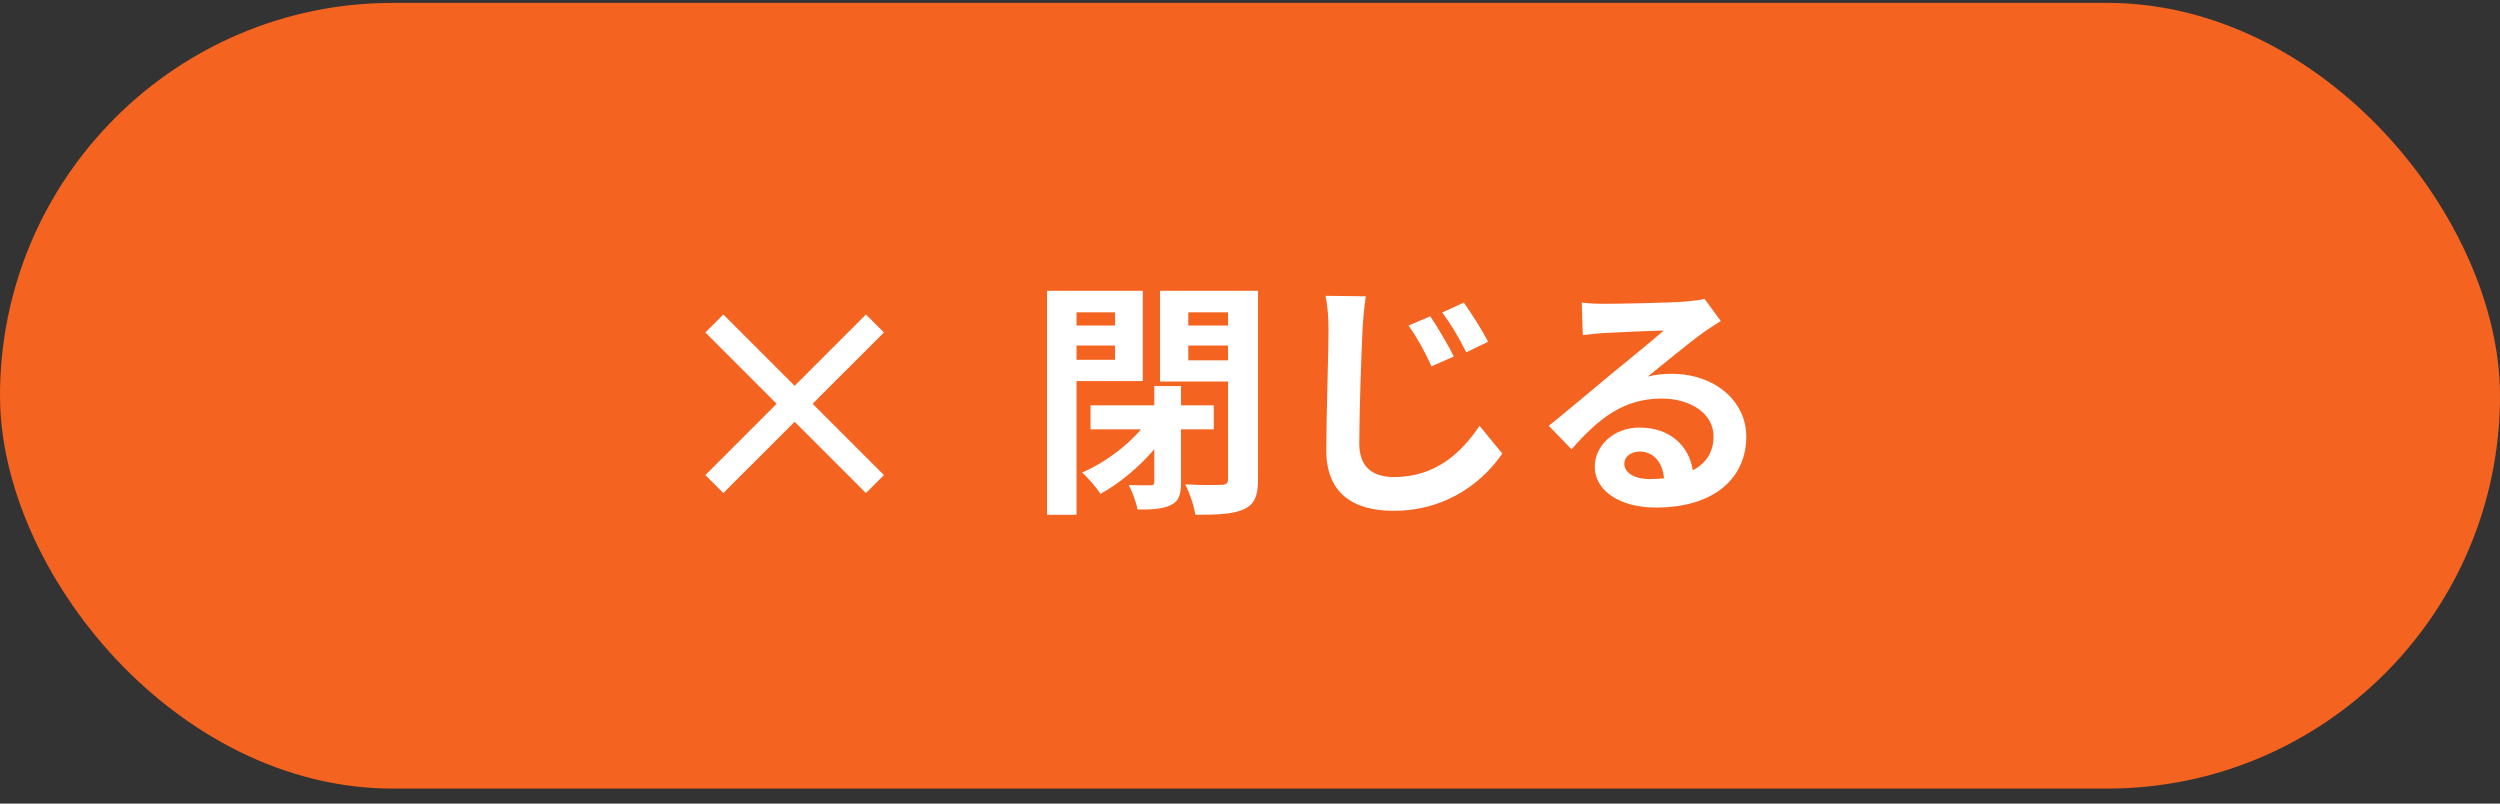
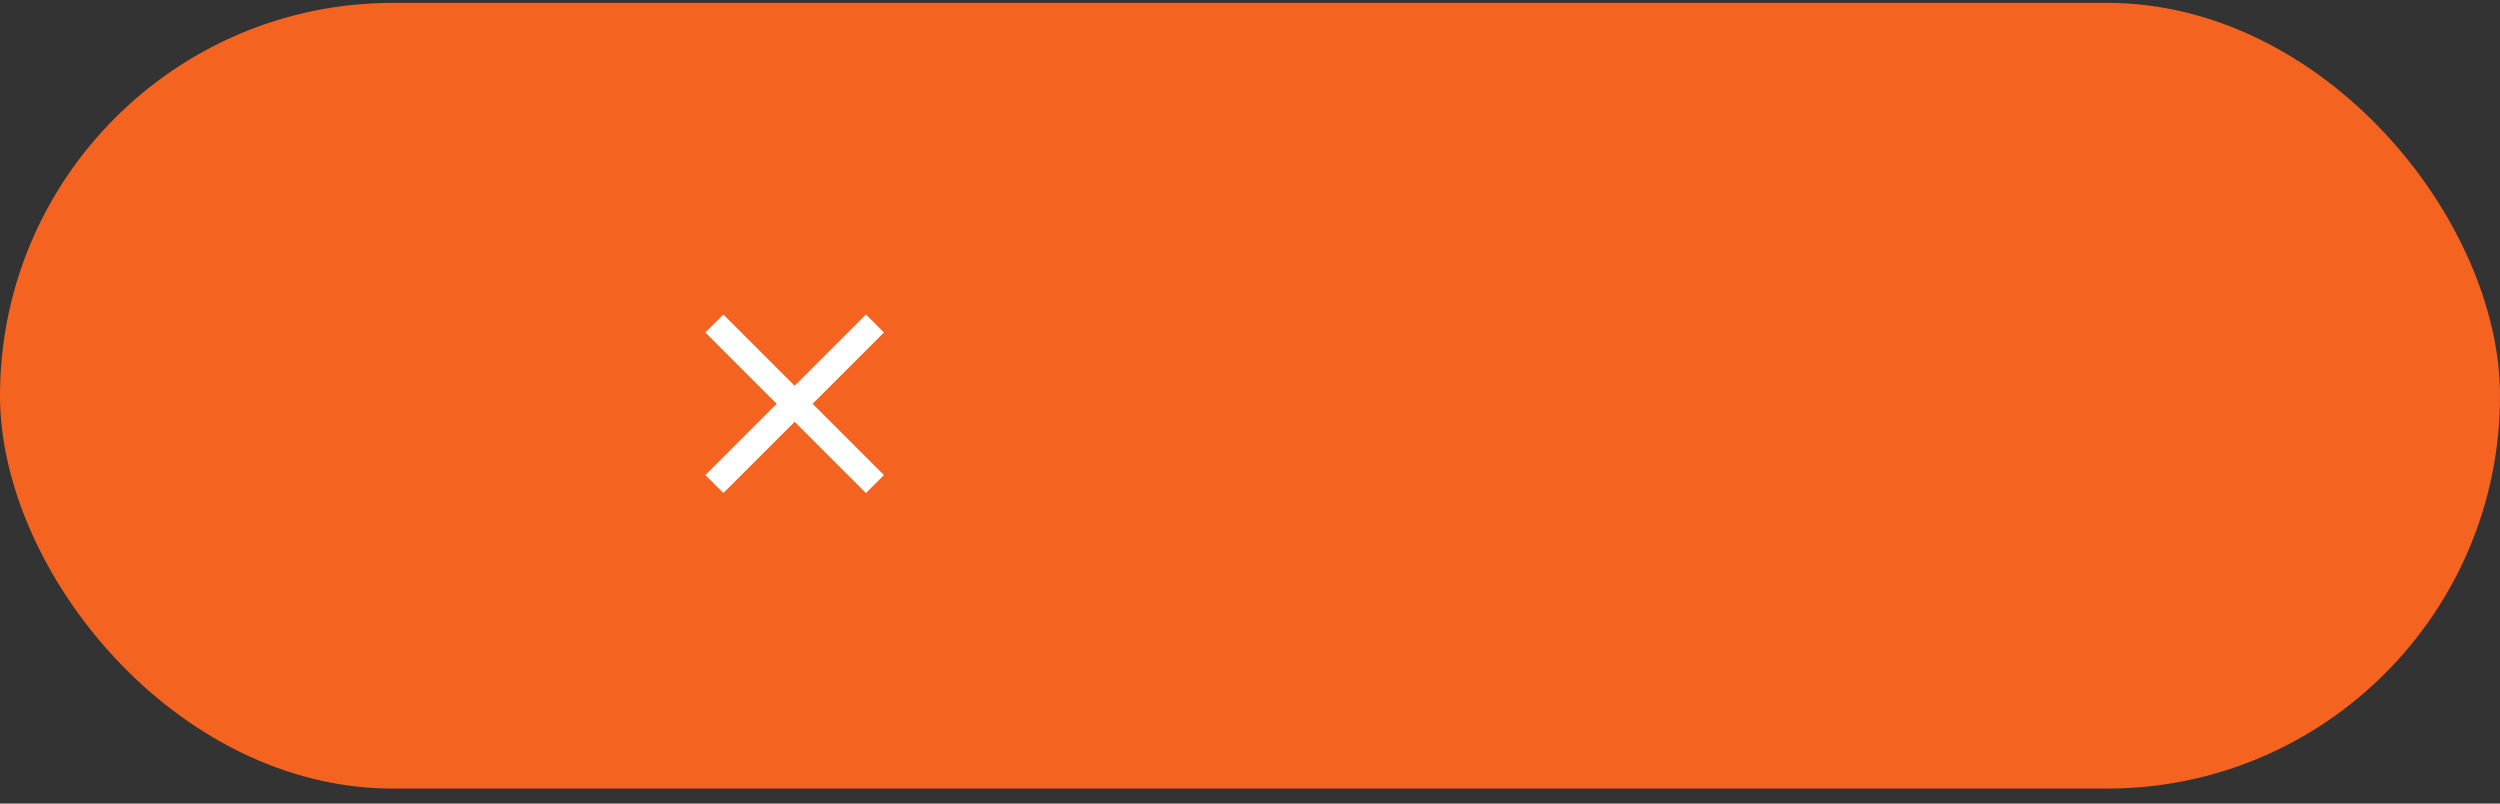
<svg xmlns="http://www.w3.org/2000/svg" width="140" height="45" viewBox="0 0 140 45" fill="none">
  <rect x="0" y="0" width="140" height="45" fill="#333333" stroke="none" />
  <rect y="0.161" width="140" height="44" rx="22" fill="#F46320" />
  <path d="M49.5 18.619L48.493 17.611L44.5 21.604L40.507 17.611L39.5 18.619L43.493 22.611L39.5 26.604L40.507 27.611L44.5 23.619L48.493 27.611L49.5 26.604L45.507 22.611L49.5 18.619Z" fill="white" />
-   <path d="M62.442 17.489H60.286V18.231H62.442V17.489ZM60.286 20.149H62.442V19.351H60.286V20.149ZM63.996 21.339H60.286V28.829H58.634V16.285H63.996V21.339ZM67.972 24.041H66.138V27.009C66.138 27.681 66.026 28.073 65.564 28.283C65.13 28.507 64.528 28.535 63.702 28.535C63.632 28.143 63.408 27.541 63.212 27.163C63.73 27.177 64.248 27.177 64.416 27.177C64.584 27.177 64.64 27.135 64.64 26.981V25.161C63.772 26.169 62.68 27.079 61.63 27.653C61.378 27.289 60.93 26.743 60.594 26.463C61.784 25.959 63.072 25.021 63.898 24.041H61.07V22.697H64.64V21.619H66.138V22.697H67.972V24.041ZM66.544 20.177H68.77V19.351H66.544V20.177ZM68.77 17.489H66.544V18.231H68.77V17.489ZM70.45 16.285V26.841C70.45 27.765 70.254 28.241 69.68 28.507C69.092 28.787 68.224 28.829 66.936 28.829C66.88 28.353 66.6 27.569 66.376 27.121C67.188 27.177 68.126 27.163 68.406 27.149C68.672 27.149 68.77 27.065 68.77 26.813V21.367H64.962V16.285H70.45ZM80.096 17.713C80.488 18.301 81.104 19.323 81.412 19.967L80.166 20.513C79.746 19.617 79.382 18.945 78.878 18.231L80.096 17.713ZM81.972 16.943C82.378 17.517 83.022 18.511 83.33 19.141L82.112 19.729C81.664 18.847 81.286 18.203 80.768 17.503L81.972 16.943ZM76.484 16.593C76.4 17.181 76.33 17.895 76.302 18.455C76.232 19.967 76.12 23.089 76.12 24.839C76.12 26.253 76.974 26.715 78.066 26.715C80.376 26.715 81.832 25.371 82.854 23.845L84.128 25.399C83.218 26.743 81.23 28.605 78.038 28.605C75.742 28.605 74.272 27.597 74.272 25.217C74.272 23.341 74.398 19.659 74.398 18.455C74.398 17.783 74.342 17.111 74.23 16.565L76.484 16.593ZM90.96 25.959C90.96 26.477 91.534 26.827 92.374 26.827C92.668 26.827 92.934 26.813 93.186 26.785C93.102 25.875 92.584 25.287 91.828 25.287C91.296 25.287 90.96 25.609 90.96 25.959ZM88.58 16.943C88.972 16.999 89.462 17.013 89.854 17.013C90.596 17.013 93.592 16.957 94.39 16.887C94.964 16.831 95.286 16.789 95.454 16.733L96.364 17.979C96.042 18.189 95.706 18.385 95.384 18.623C94.628 19.155 93.158 20.387 92.276 21.087C92.738 20.975 93.158 20.933 93.606 20.933C95.986 20.933 97.792 22.417 97.792 24.461C97.792 26.673 96.112 28.423 92.724 28.423C90.778 28.423 89.308 27.527 89.308 26.127C89.308 24.993 90.33 23.943 91.814 23.943C93.55 23.943 94.6 25.007 94.796 26.337C95.566 25.931 95.958 25.287 95.958 24.433C95.958 23.173 94.698 22.319 93.046 22.319C90.904 22.319 89.504 23.453 88.006 25.161L86.732 23.845C87.726 23.047 89.42 21.619 90.246 20.933C91.03 20.289 92.486 19.113 93.172 18.511C92.458 18.525 90.526 18.609 89.784 18.651C89.406 18.679 88.958 18.721 88.636 18.763L88.58 16.943Z" fill="white" />
</svg>